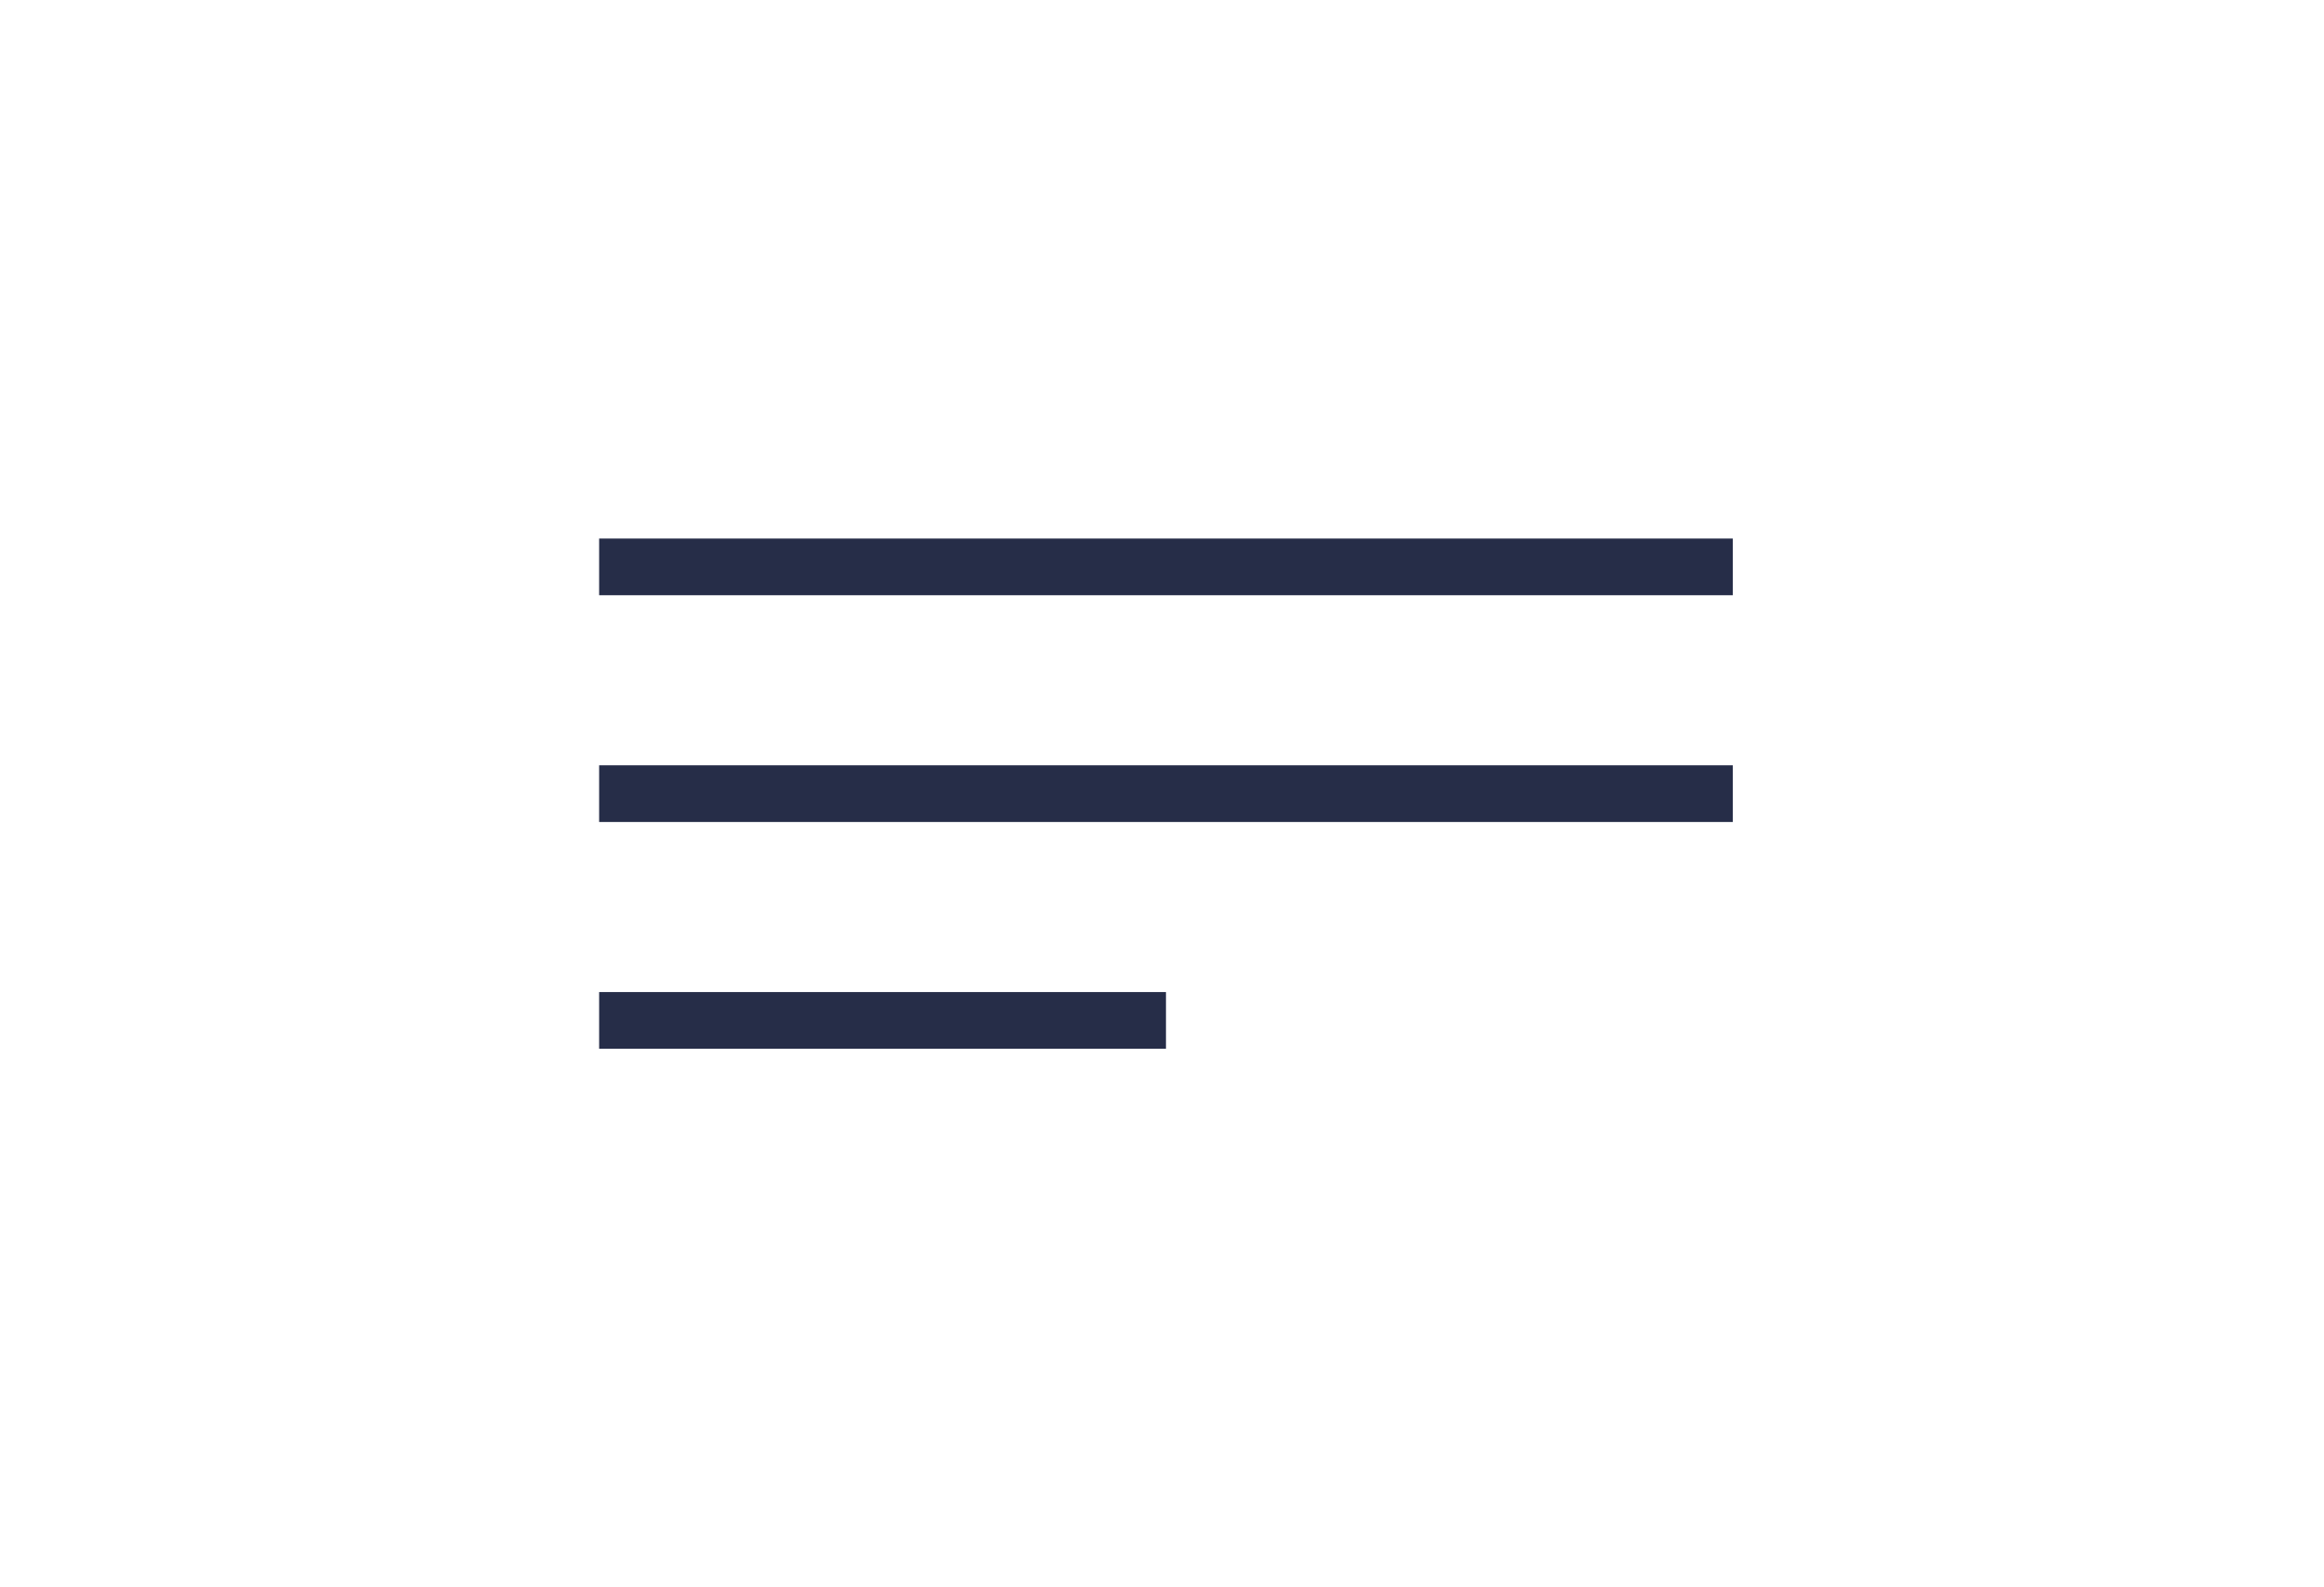
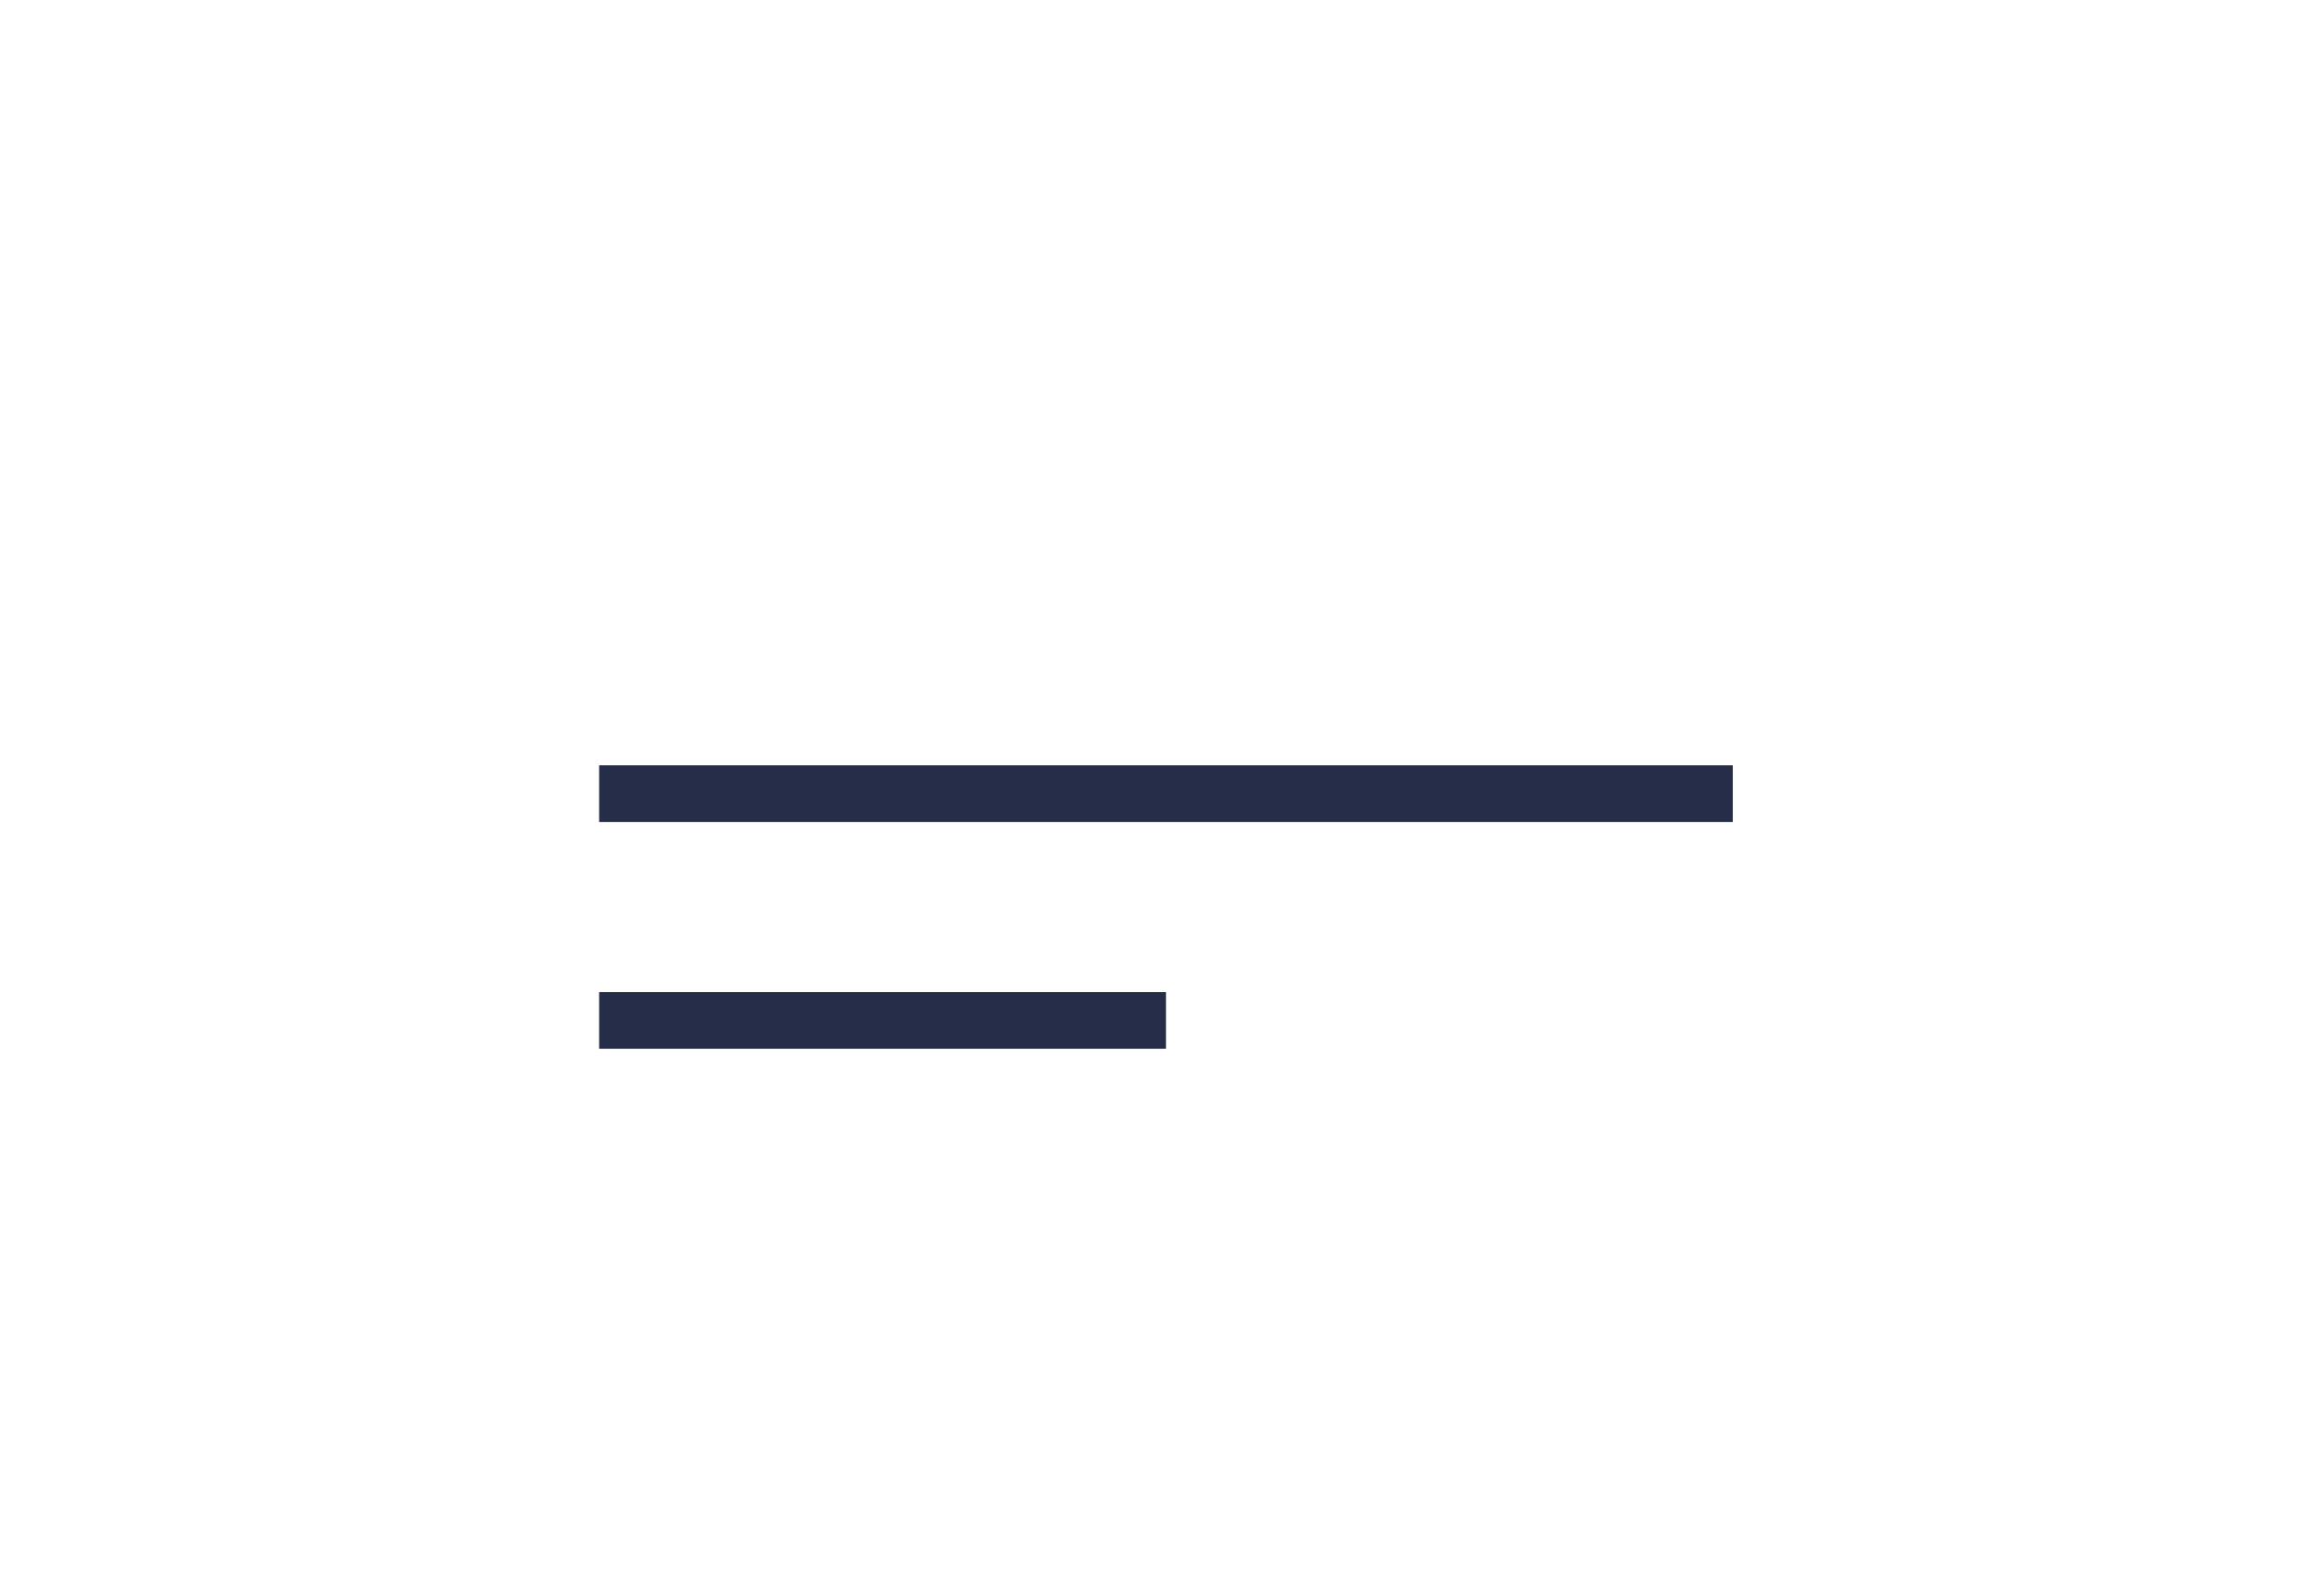
<svg xmlns="http://www.w3.org/2000/svg" width="41" height="28" viewBox="0 0 41 28" fill="none">
-   <rect width="41" height="28" fill="white" />
-   <path d="M10.57 10H30.57" stroke="#262D48" />
  <path d="M10.57 14H30.57" stroke="#262D48" />
  <path d="M10.57 18H20.57" stroke="#262D48" />
</svg>